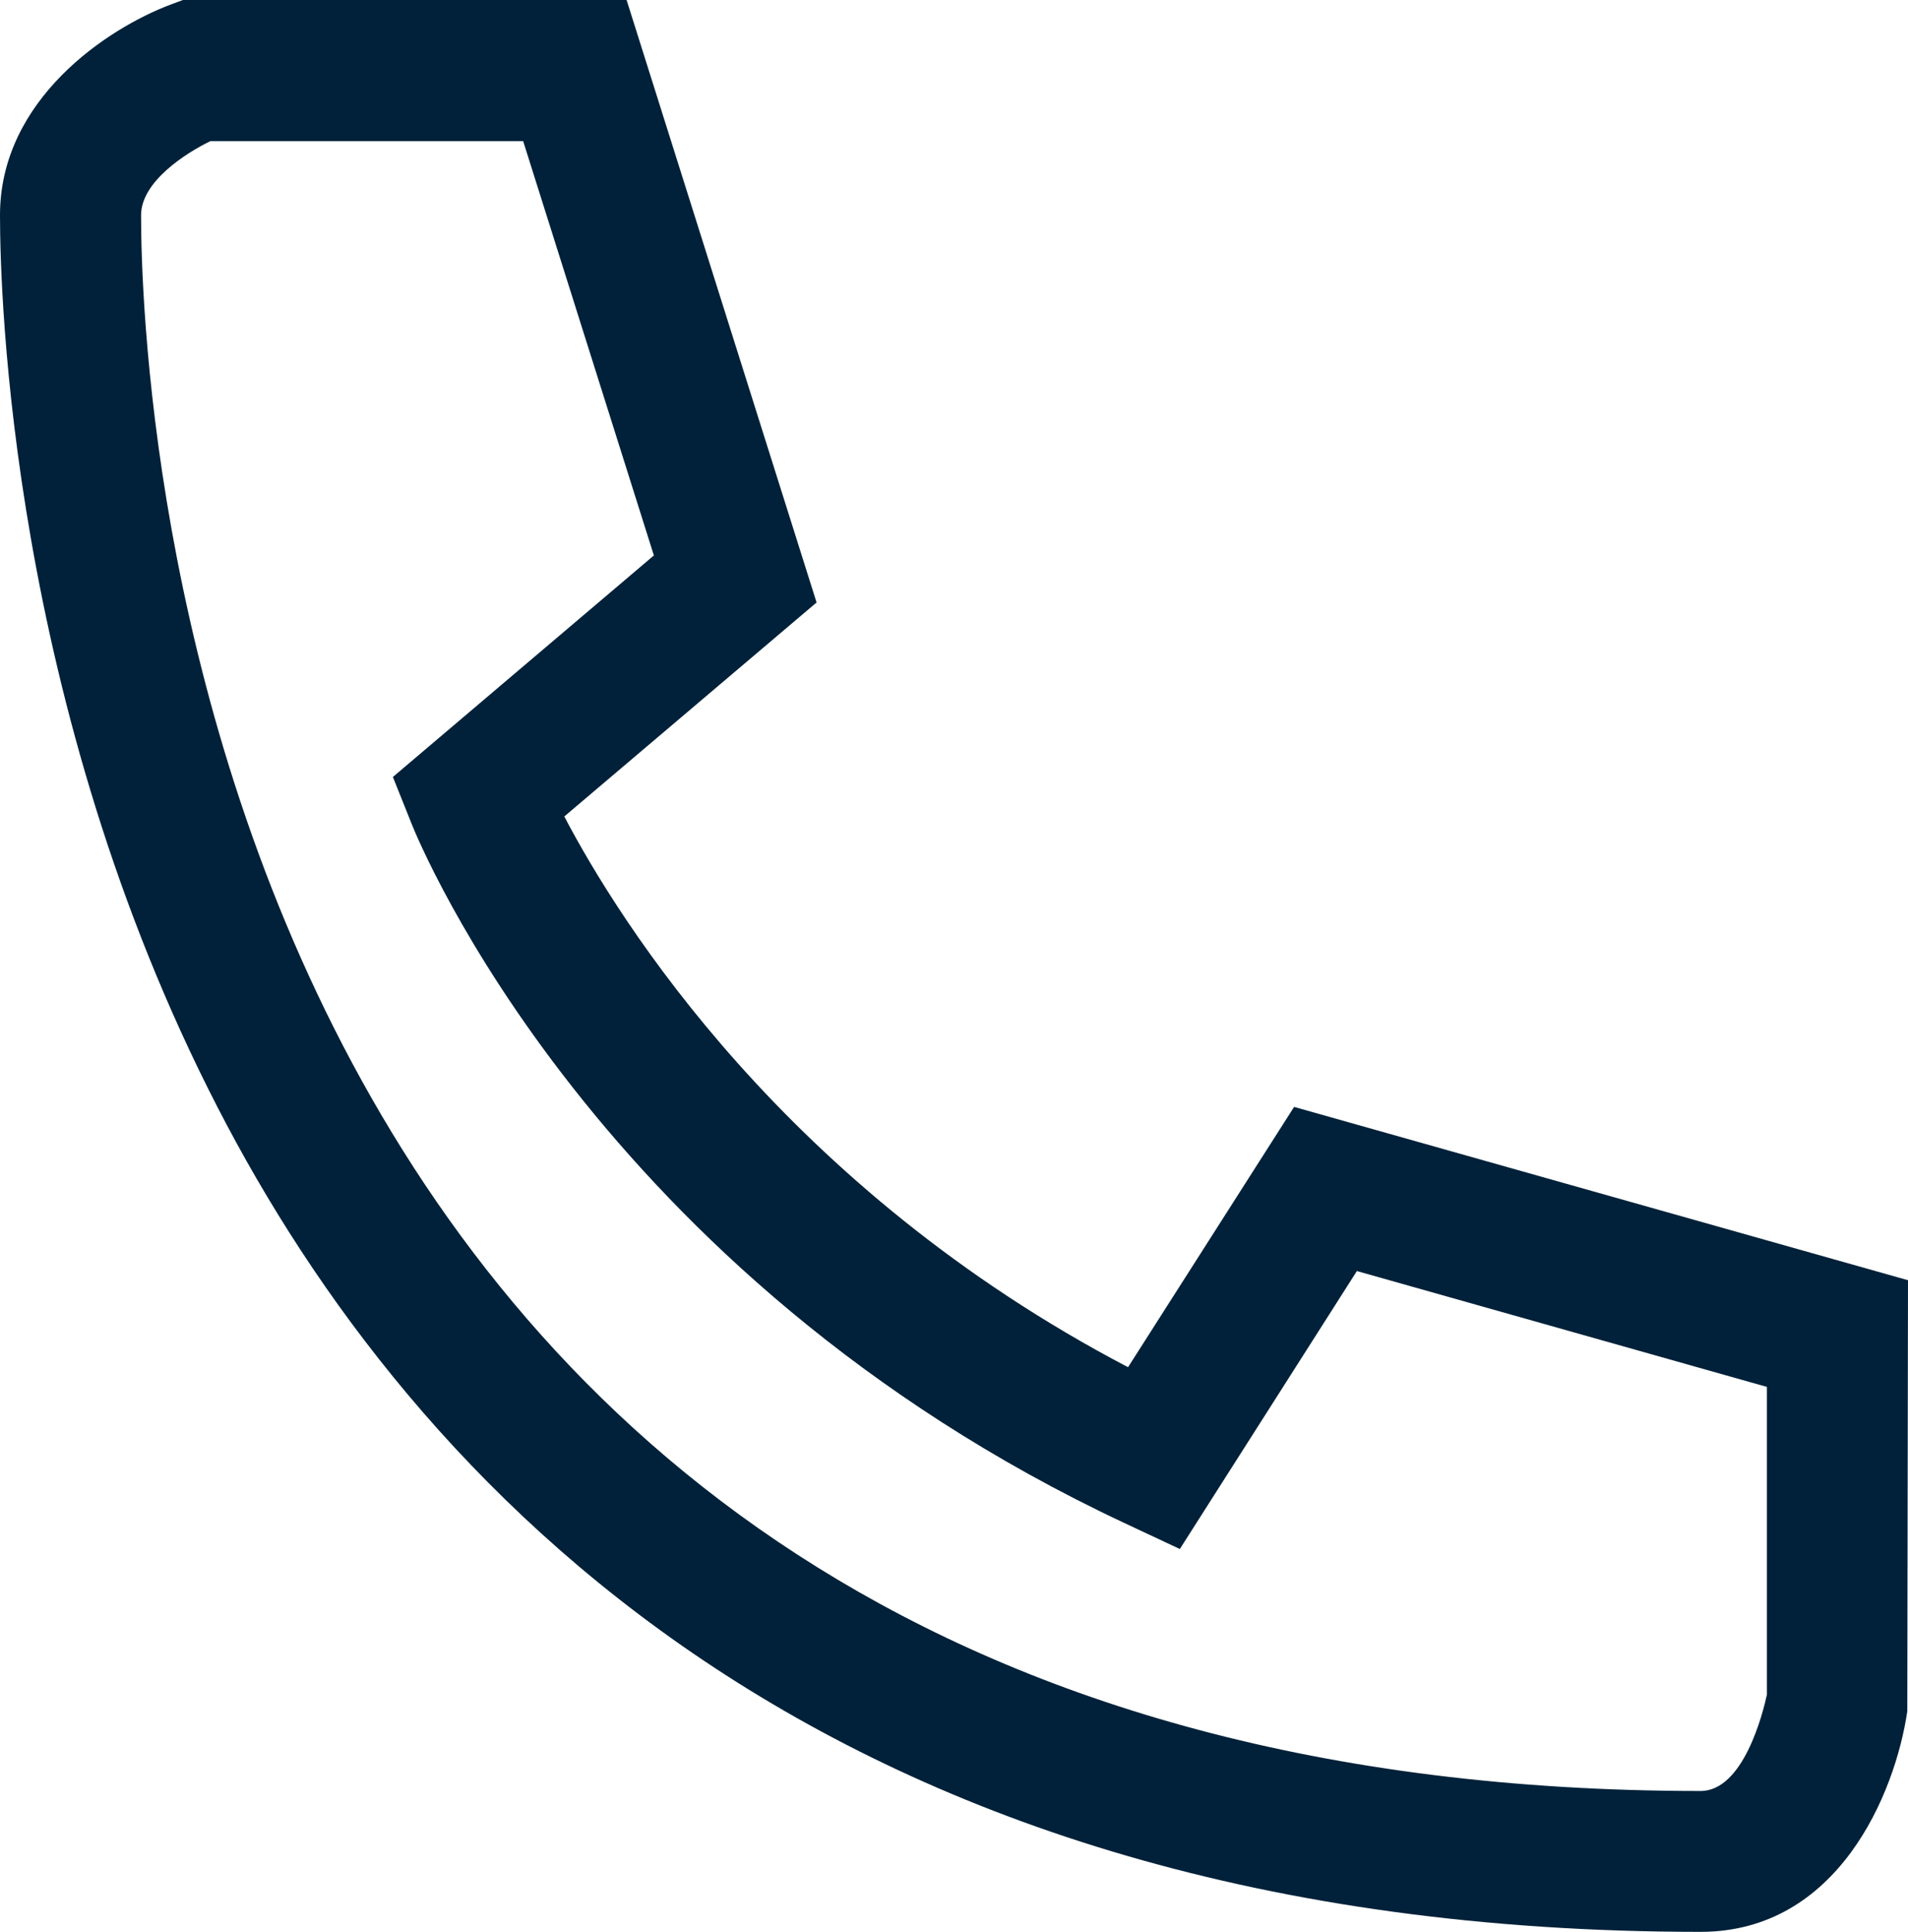
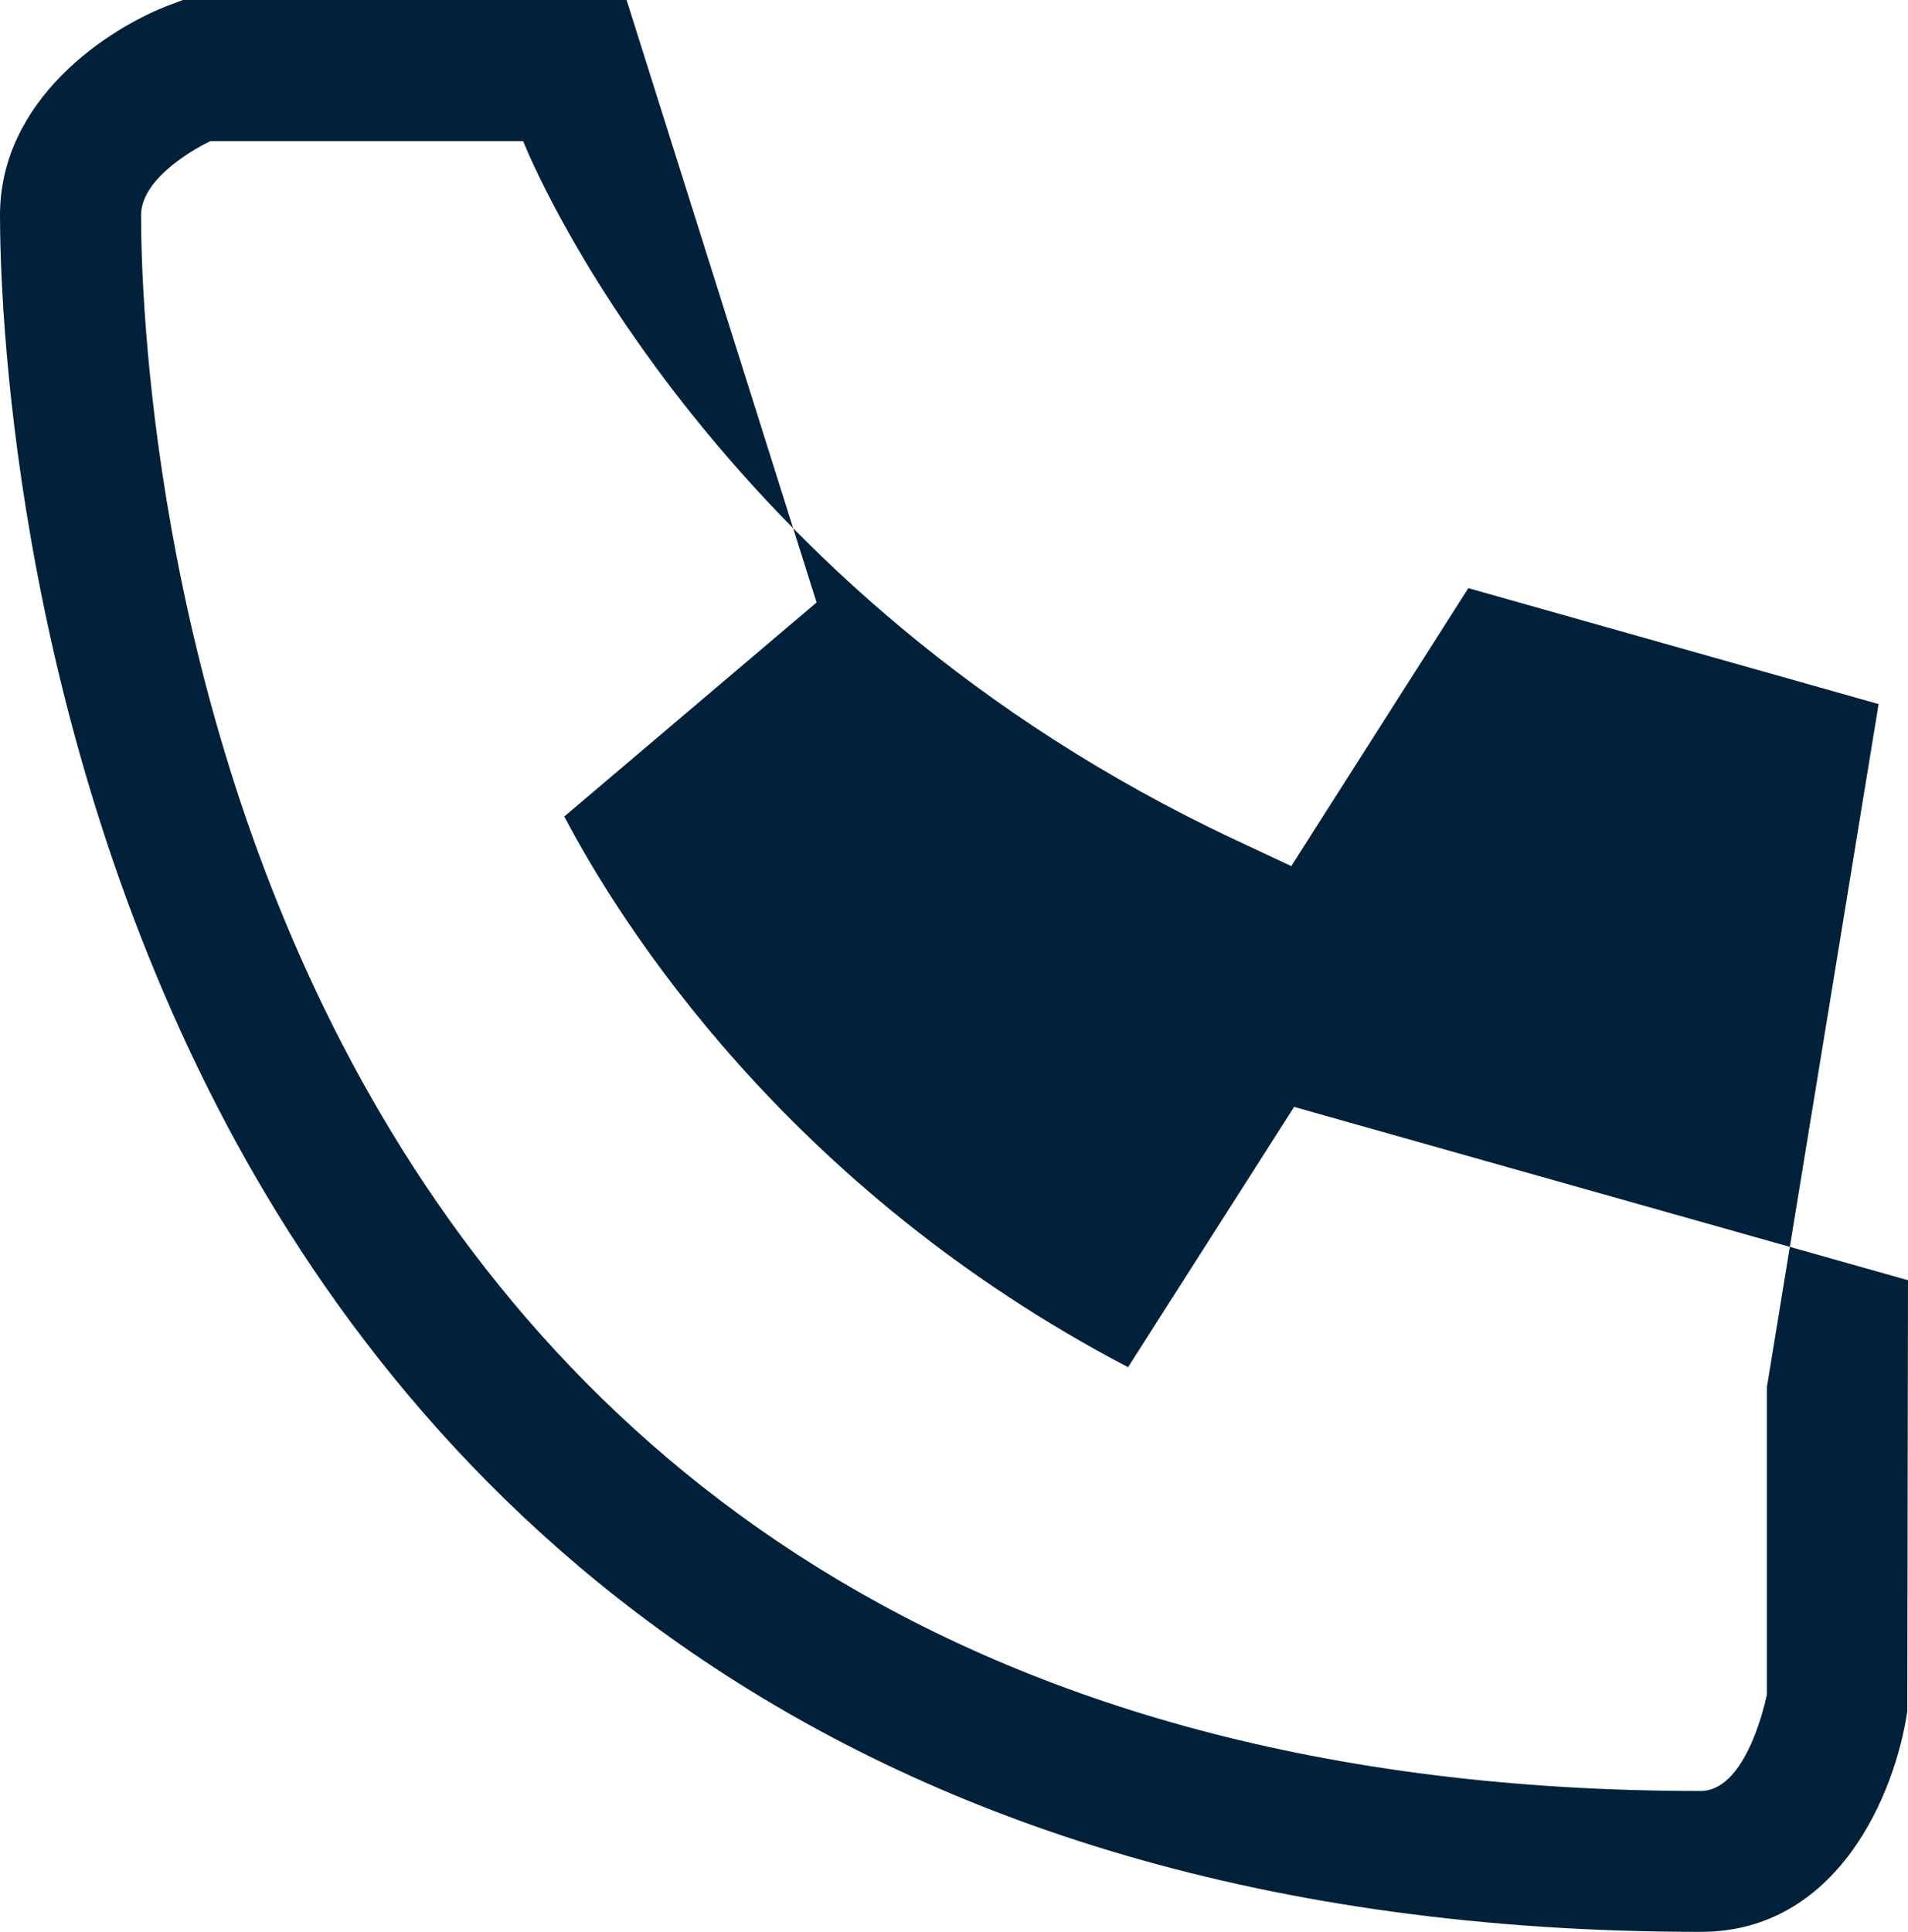
<svg xmlns="http://www.w3.org/2000/svg" id="Layer_1" viewBox="0 0 81.15 82.15">
  <defs>
    <style>.cls-1{fill:#002139;}</style>
  </defs>
-   <path class="cls-1" d="M47.98,58.14c-14.56-7.62-21.64-18.96-23.98-23.42l10.73-9.1L26.65,0H7.78l-.51.19C4.57,1.2,0,4.23,0,9.15c0,3.34.45,20.85,9.25,37.93,8.24,16,25.88,35.07,63.08,35.07,5.85,0,8.28-5.9,8.79-9.38l.03-18.33-26.11-7.37-7.07,11.08ZM75.15,58.98v13.08c-.17.79-1,4.1-2.82,4.1C7.86,76.15,6,16.01,6,9.15c0-1.44,1.94-2.66,2.95-3.15h13.3l5.56,17.62-11.1,9.42.8,2c.31.78,7.85,19.18,30.28,29.71l2.39,1.12,7.53-11.82,17.45,4.93Z" />
+   <path class="cls-1" d="M47.98,58.14c-14.56-7.62-21.64-18.96-23.98-23.42l10.73-9.1L26.65,0H7.78l-.51.19C4.57,1.2,0,4.23,0,9.15c0,3.34.45,20.85,9.25,37.93,8.24,16,25.88,35.07,63.08,35.07,5.85,0,8.28-5.9,8.79-9.38l.03-18.33-26.11-7.37-7.07,11.08ZM75.15,58.98v13.08c-.17.79-1,4.1-2.82,4.1C7.86,76.15,6,16.01,6,9.15c0-1.44,1.94-2.66,2.95-3.15h13.3c.31.78,7.85,19.18,30.28,29.71l2.39,1.12,7.53-11.82,17.45,4.93Z" />
</svg>